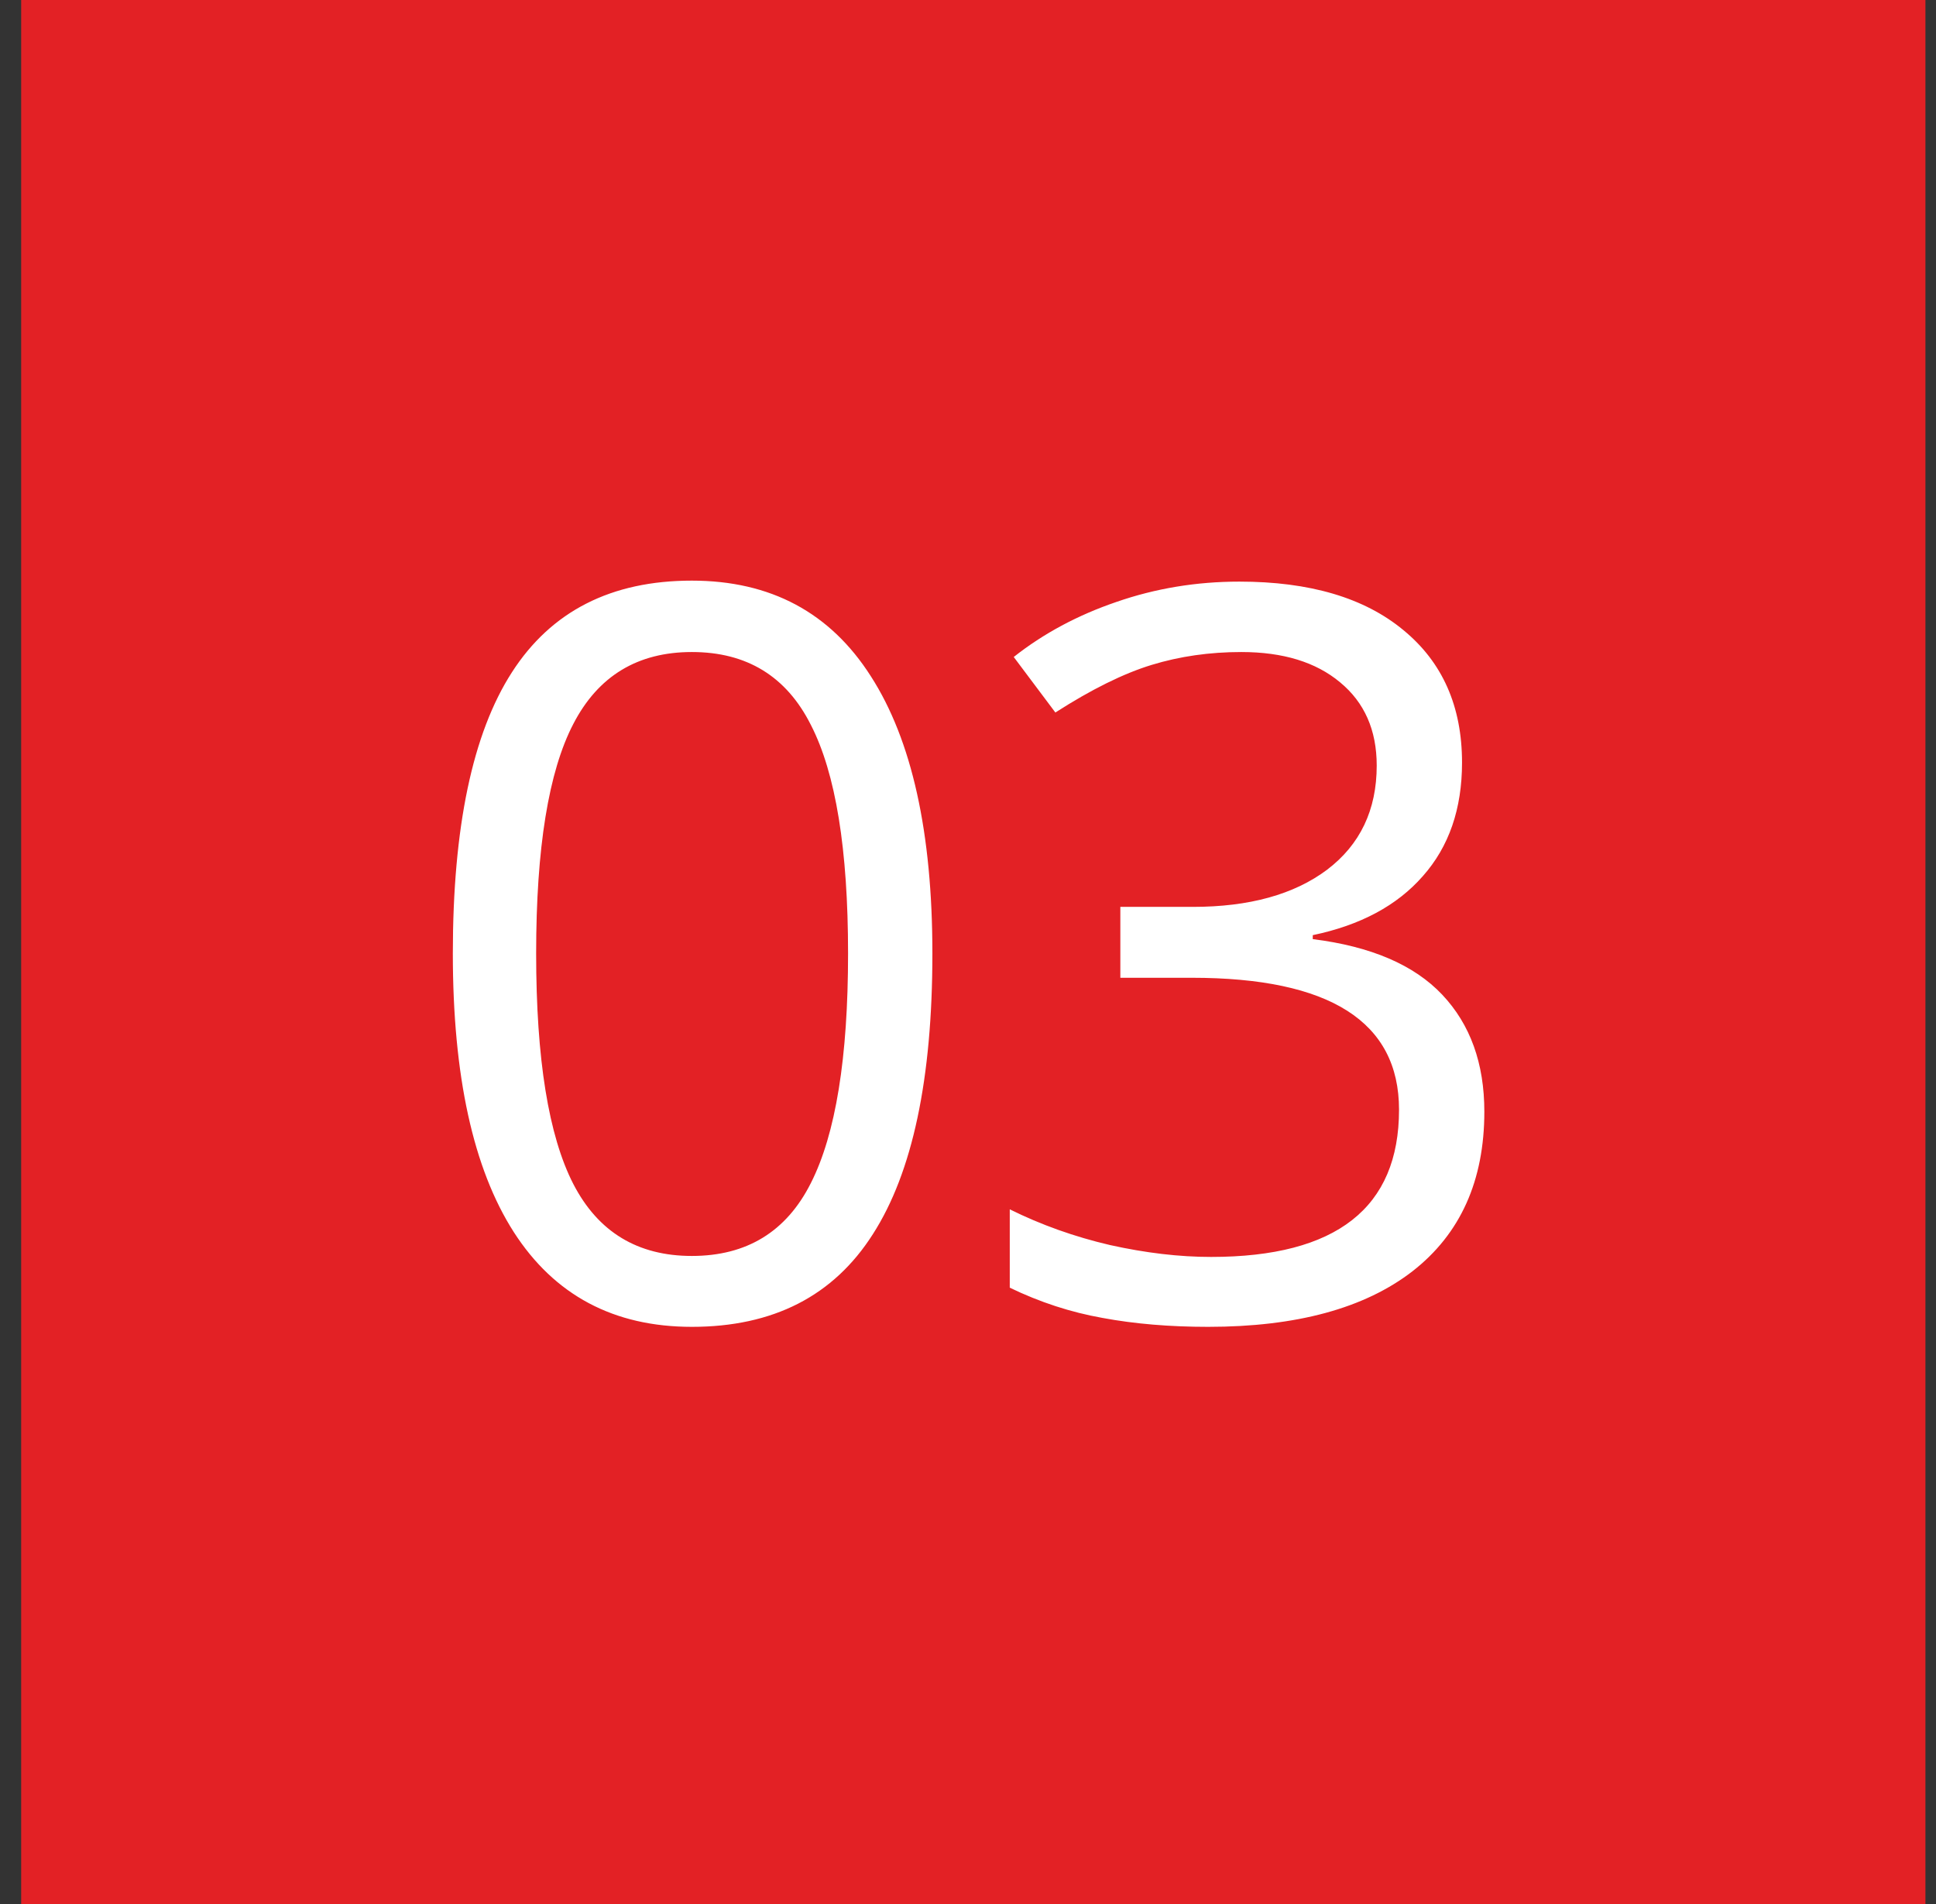
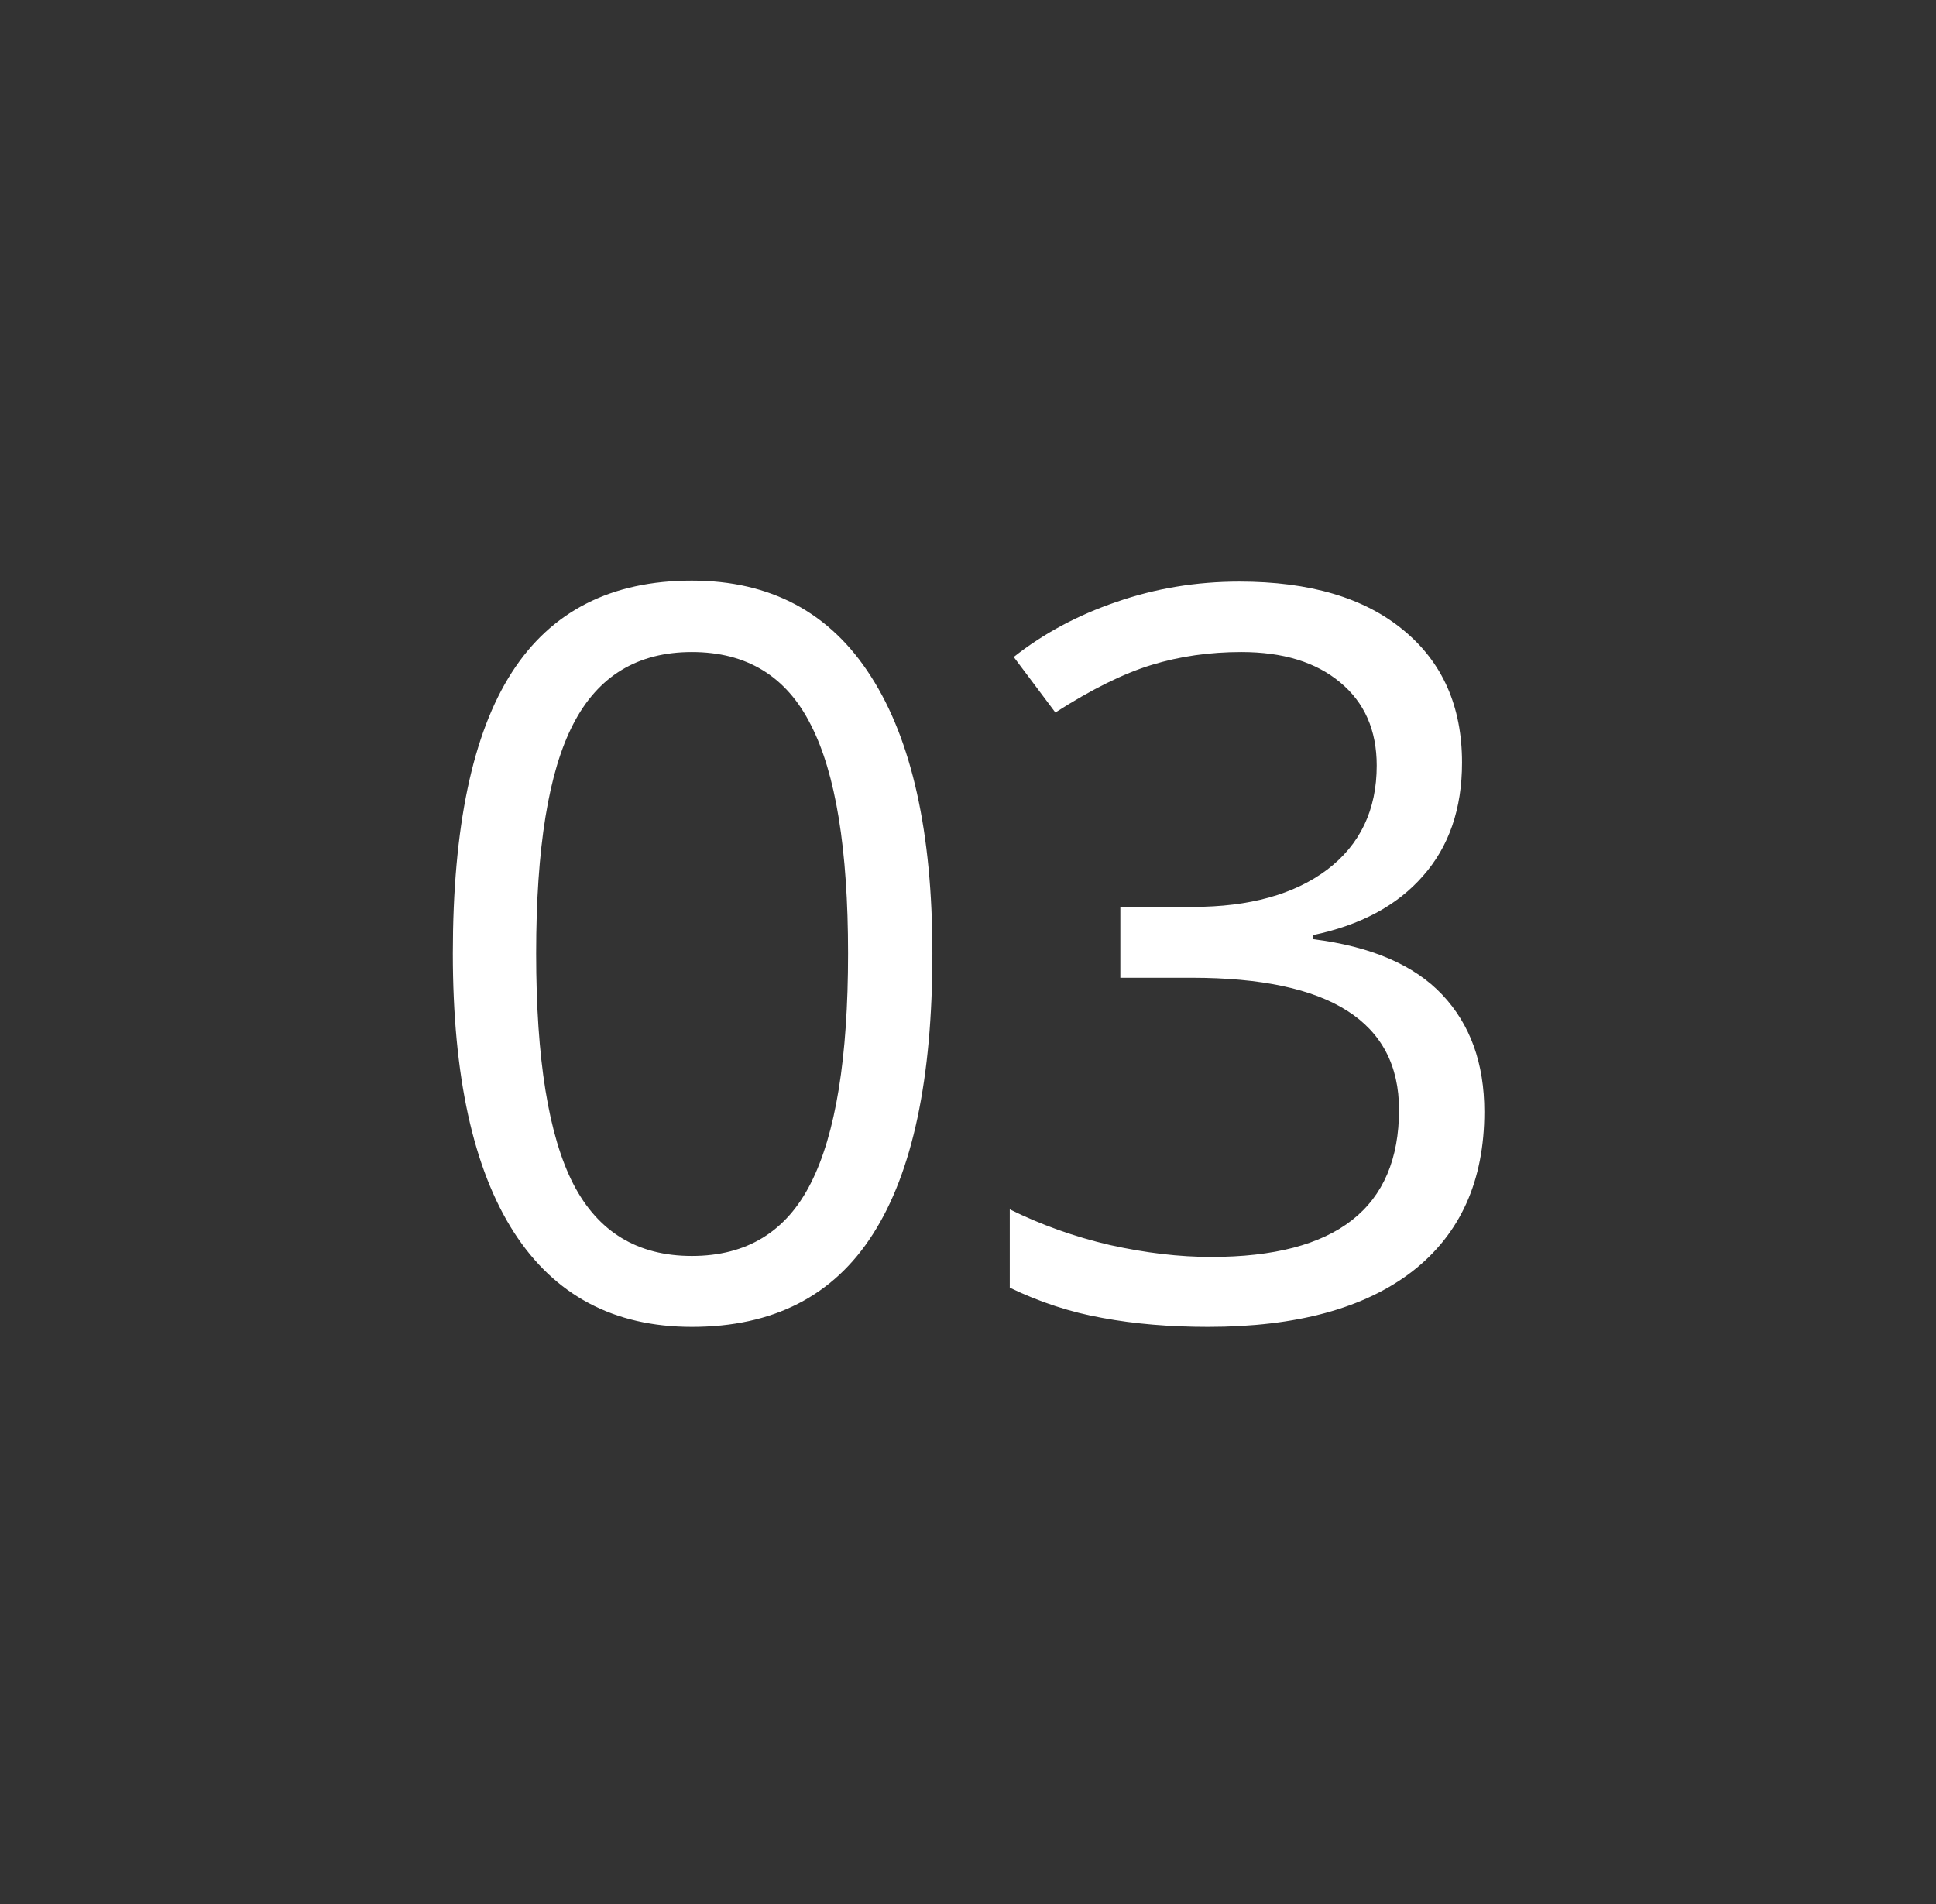
<svg xmlns="http://www.w3.org/2000/svg" width="61" height="60" viewBox="0 0 61 60" fill="none">
  <rect x="0" y="0" width="61" height="60" fill="#333333" stroke="none" />
-   <rect width="60" height="60" transform="translate(0.667)" fill="#E32125" />
  <path d="M29.378 30.047C29.378 33.995 28.753 36.943 27.503 38.891C26.263 40.839 24.362 41.812 21.799 41.812C19.341 41.812 17.471 40.818 16.19 38.828C14.909 36.828 14.268 33.901 14.268 30.047C14.268 26.068 14.888 23.115 16.128 21.188C17.367 19.26 19.258 18.297 21.799 18.297C24.279 18.297 26.159 19.302 27.44 21.312C28.732 23.323 29.378 26.234 29.378 30.047ZM16.893 30.047C16.893 33.37 17.284 35.792 18.065 37.312C18.846 38.823 20.091 39.578 21.799 39.578C23.529 39.578 24.779 38.812 25.549 37.281C26.331 35.74 26.721 33.328 26.721 30.047C26.721 26.766 26.331 24.365 25.549 22.844C24.779 21.312 23.529 20.547 21.799 20.547C20.091 20.547 18.846 21.302 18.065 22.812C17.284 24.312 16.893 26.724 16.893 30.047ZM46.066 24.031C46.066 25.49 45.654 26.682 44.831 27.609C44.019 28.537 42.863 29.156 41.363 29.469V29.594C43.196 29.823 44.555 30.406 45.441 31.344C46.326 32.281 46.769 33.51 46.769 35.031C46.769 37.208 46.014 38.885 44.503 40.062C42.993 41.229 40.847 41.812 38.066 41.812C36.857 41.812 35.748 41.719 34.738 41.531C33.738 41.354 32.764 41.036 31.816 40.578V38.109C32.805 38.599 33.857 38.974 34.972 39.234C36.097 39.484 37.16 39.609 38.16 39.609C42.107 39.609 44.081 38.062 44.081 34.969C44.081 32.198 41.904 30.812 37.55 30.812H35.3V28.578H37.581C39.363 28.578 40.774 28.188 41.816 27.406C42.857 26.615 43.378 25.521 43.378 24.125C43.378 23.01 42.993 22.135 42.222 21.5C41.462 20.865 40.425 20.547 39.113 20.547C38.113 20.547 37.17 20.682 36.285 20.953C35.399 21.224 34.389 21.724 33.253 22.453L31.941 20.703C32.878 19.963 33.956 19.385 35.175 18.969C36.404 18.542 37.696 18.328 39.05 18.328C41.269 18.328 42.993 18.838 44.222 19.859C45.451 20.87 46.066 22.26 46.066 24.031Z" fill="white" />
</svg>